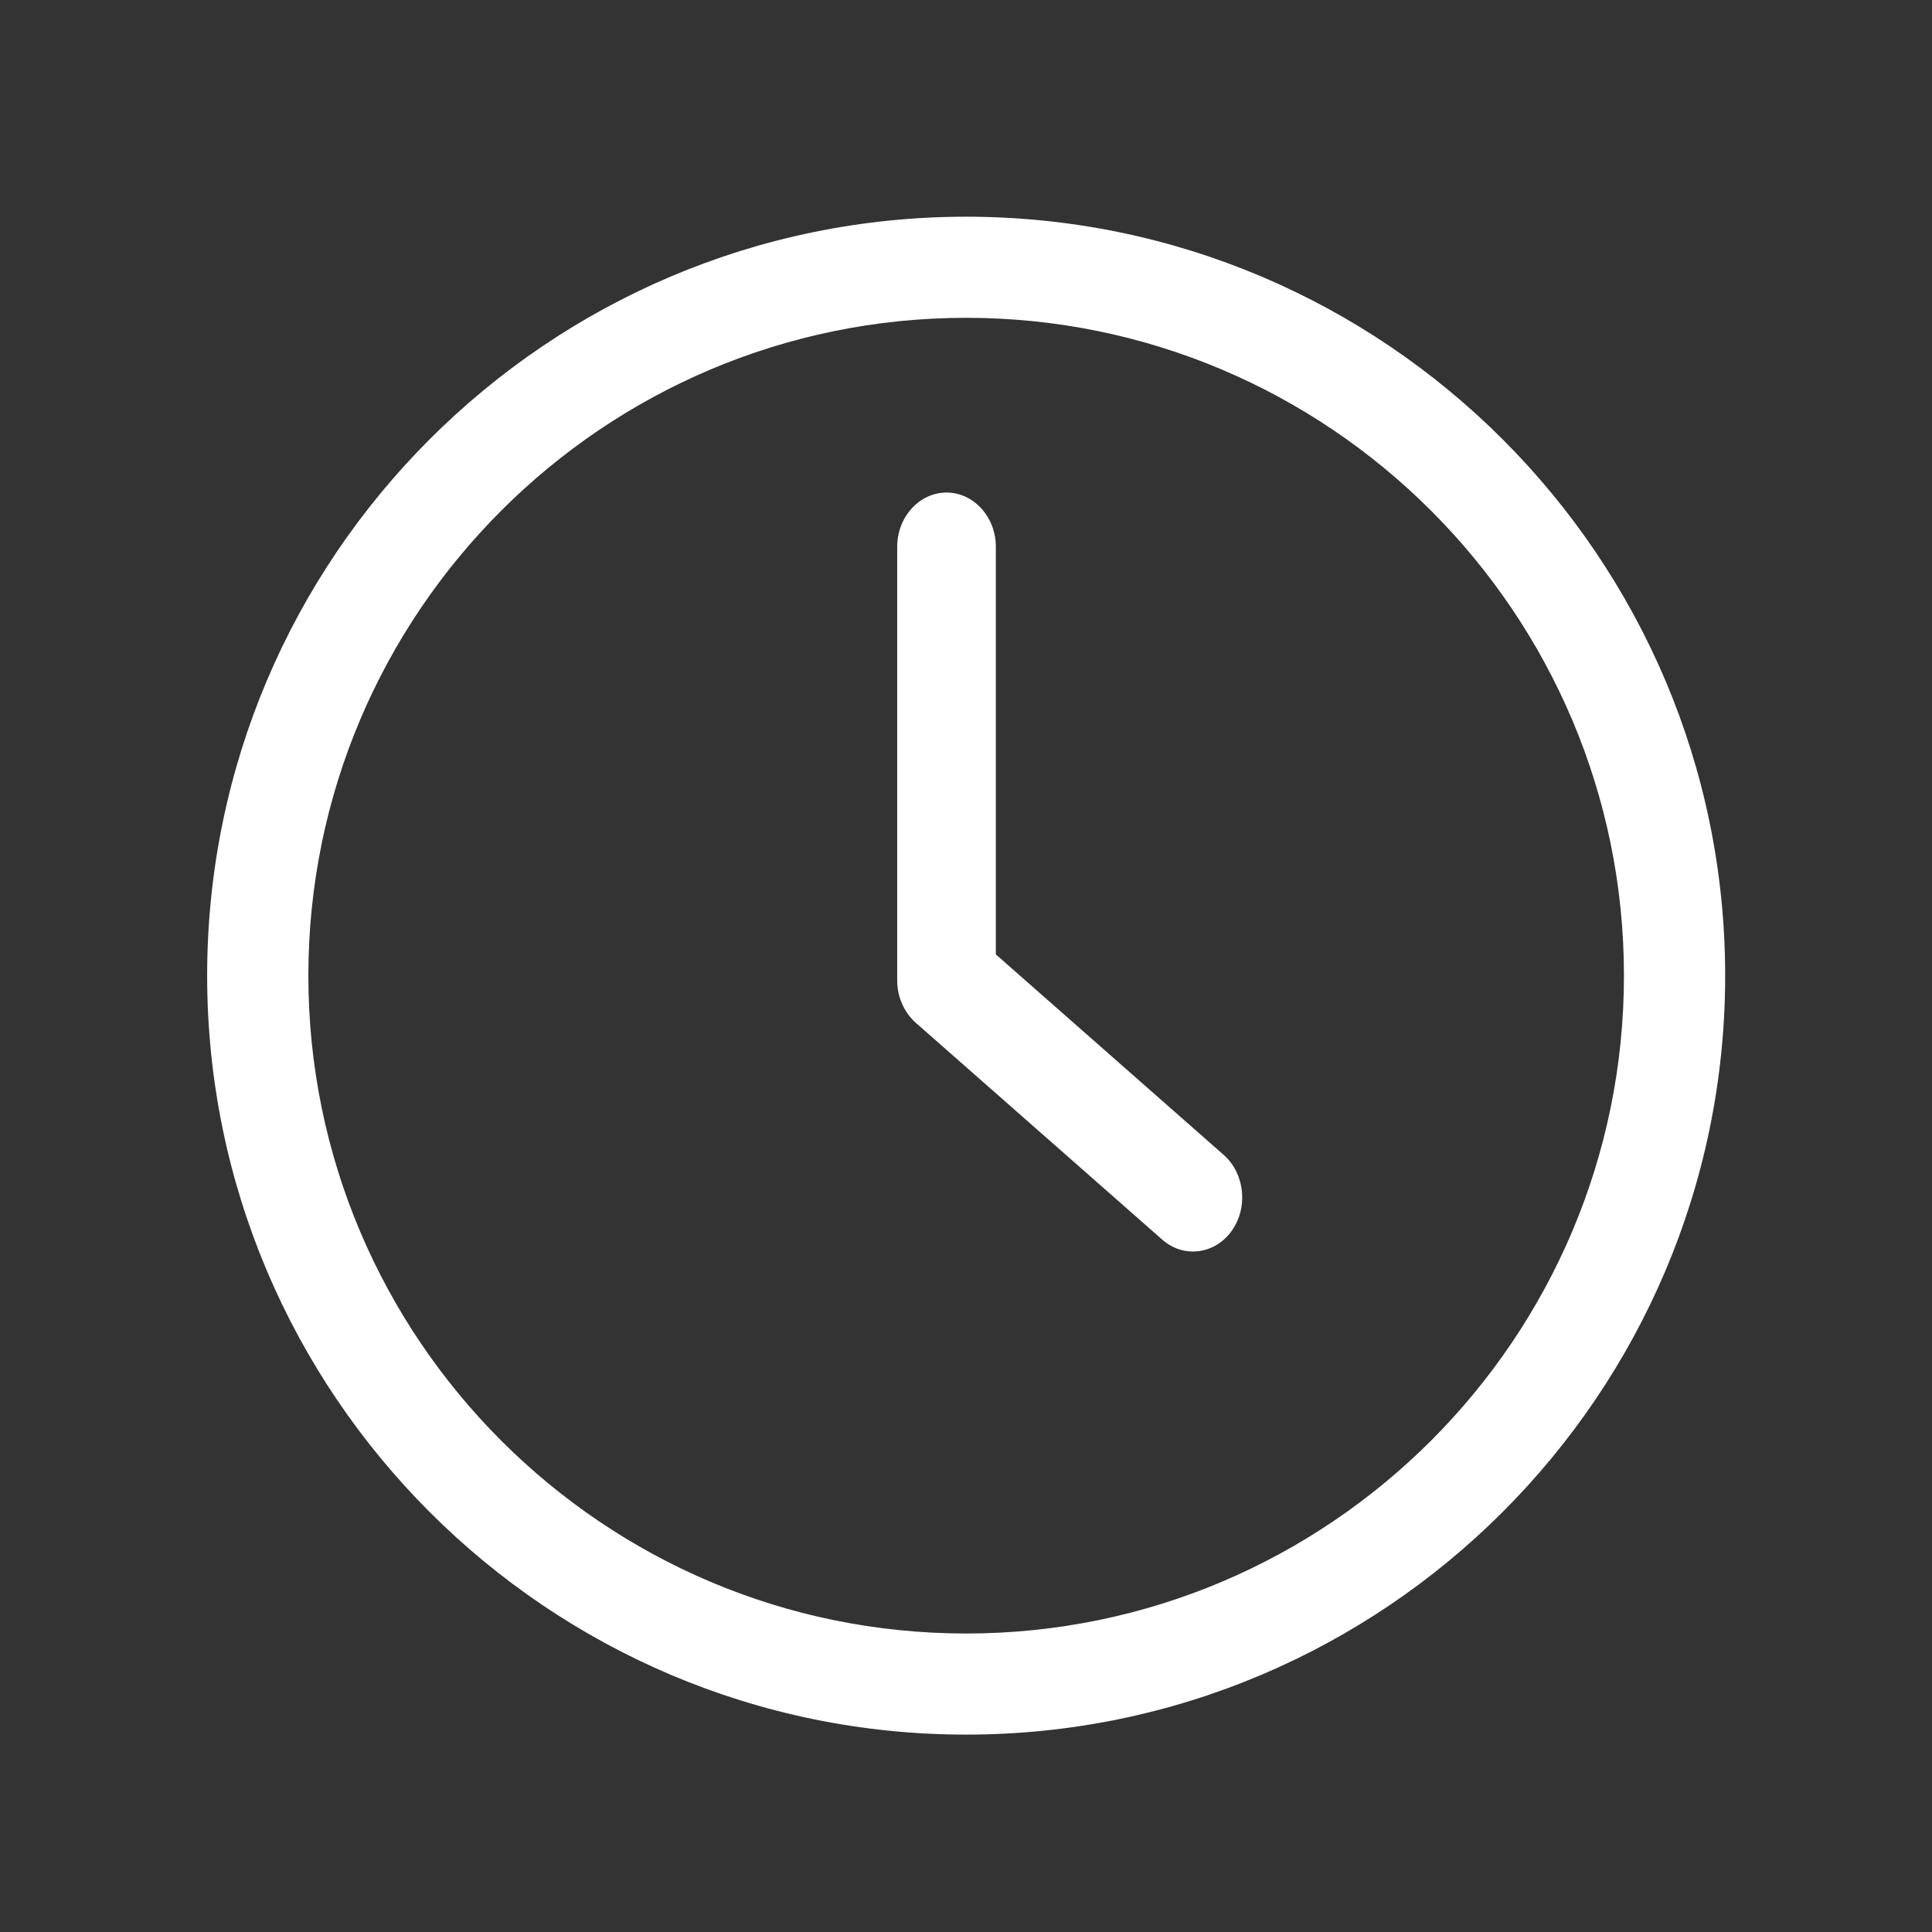
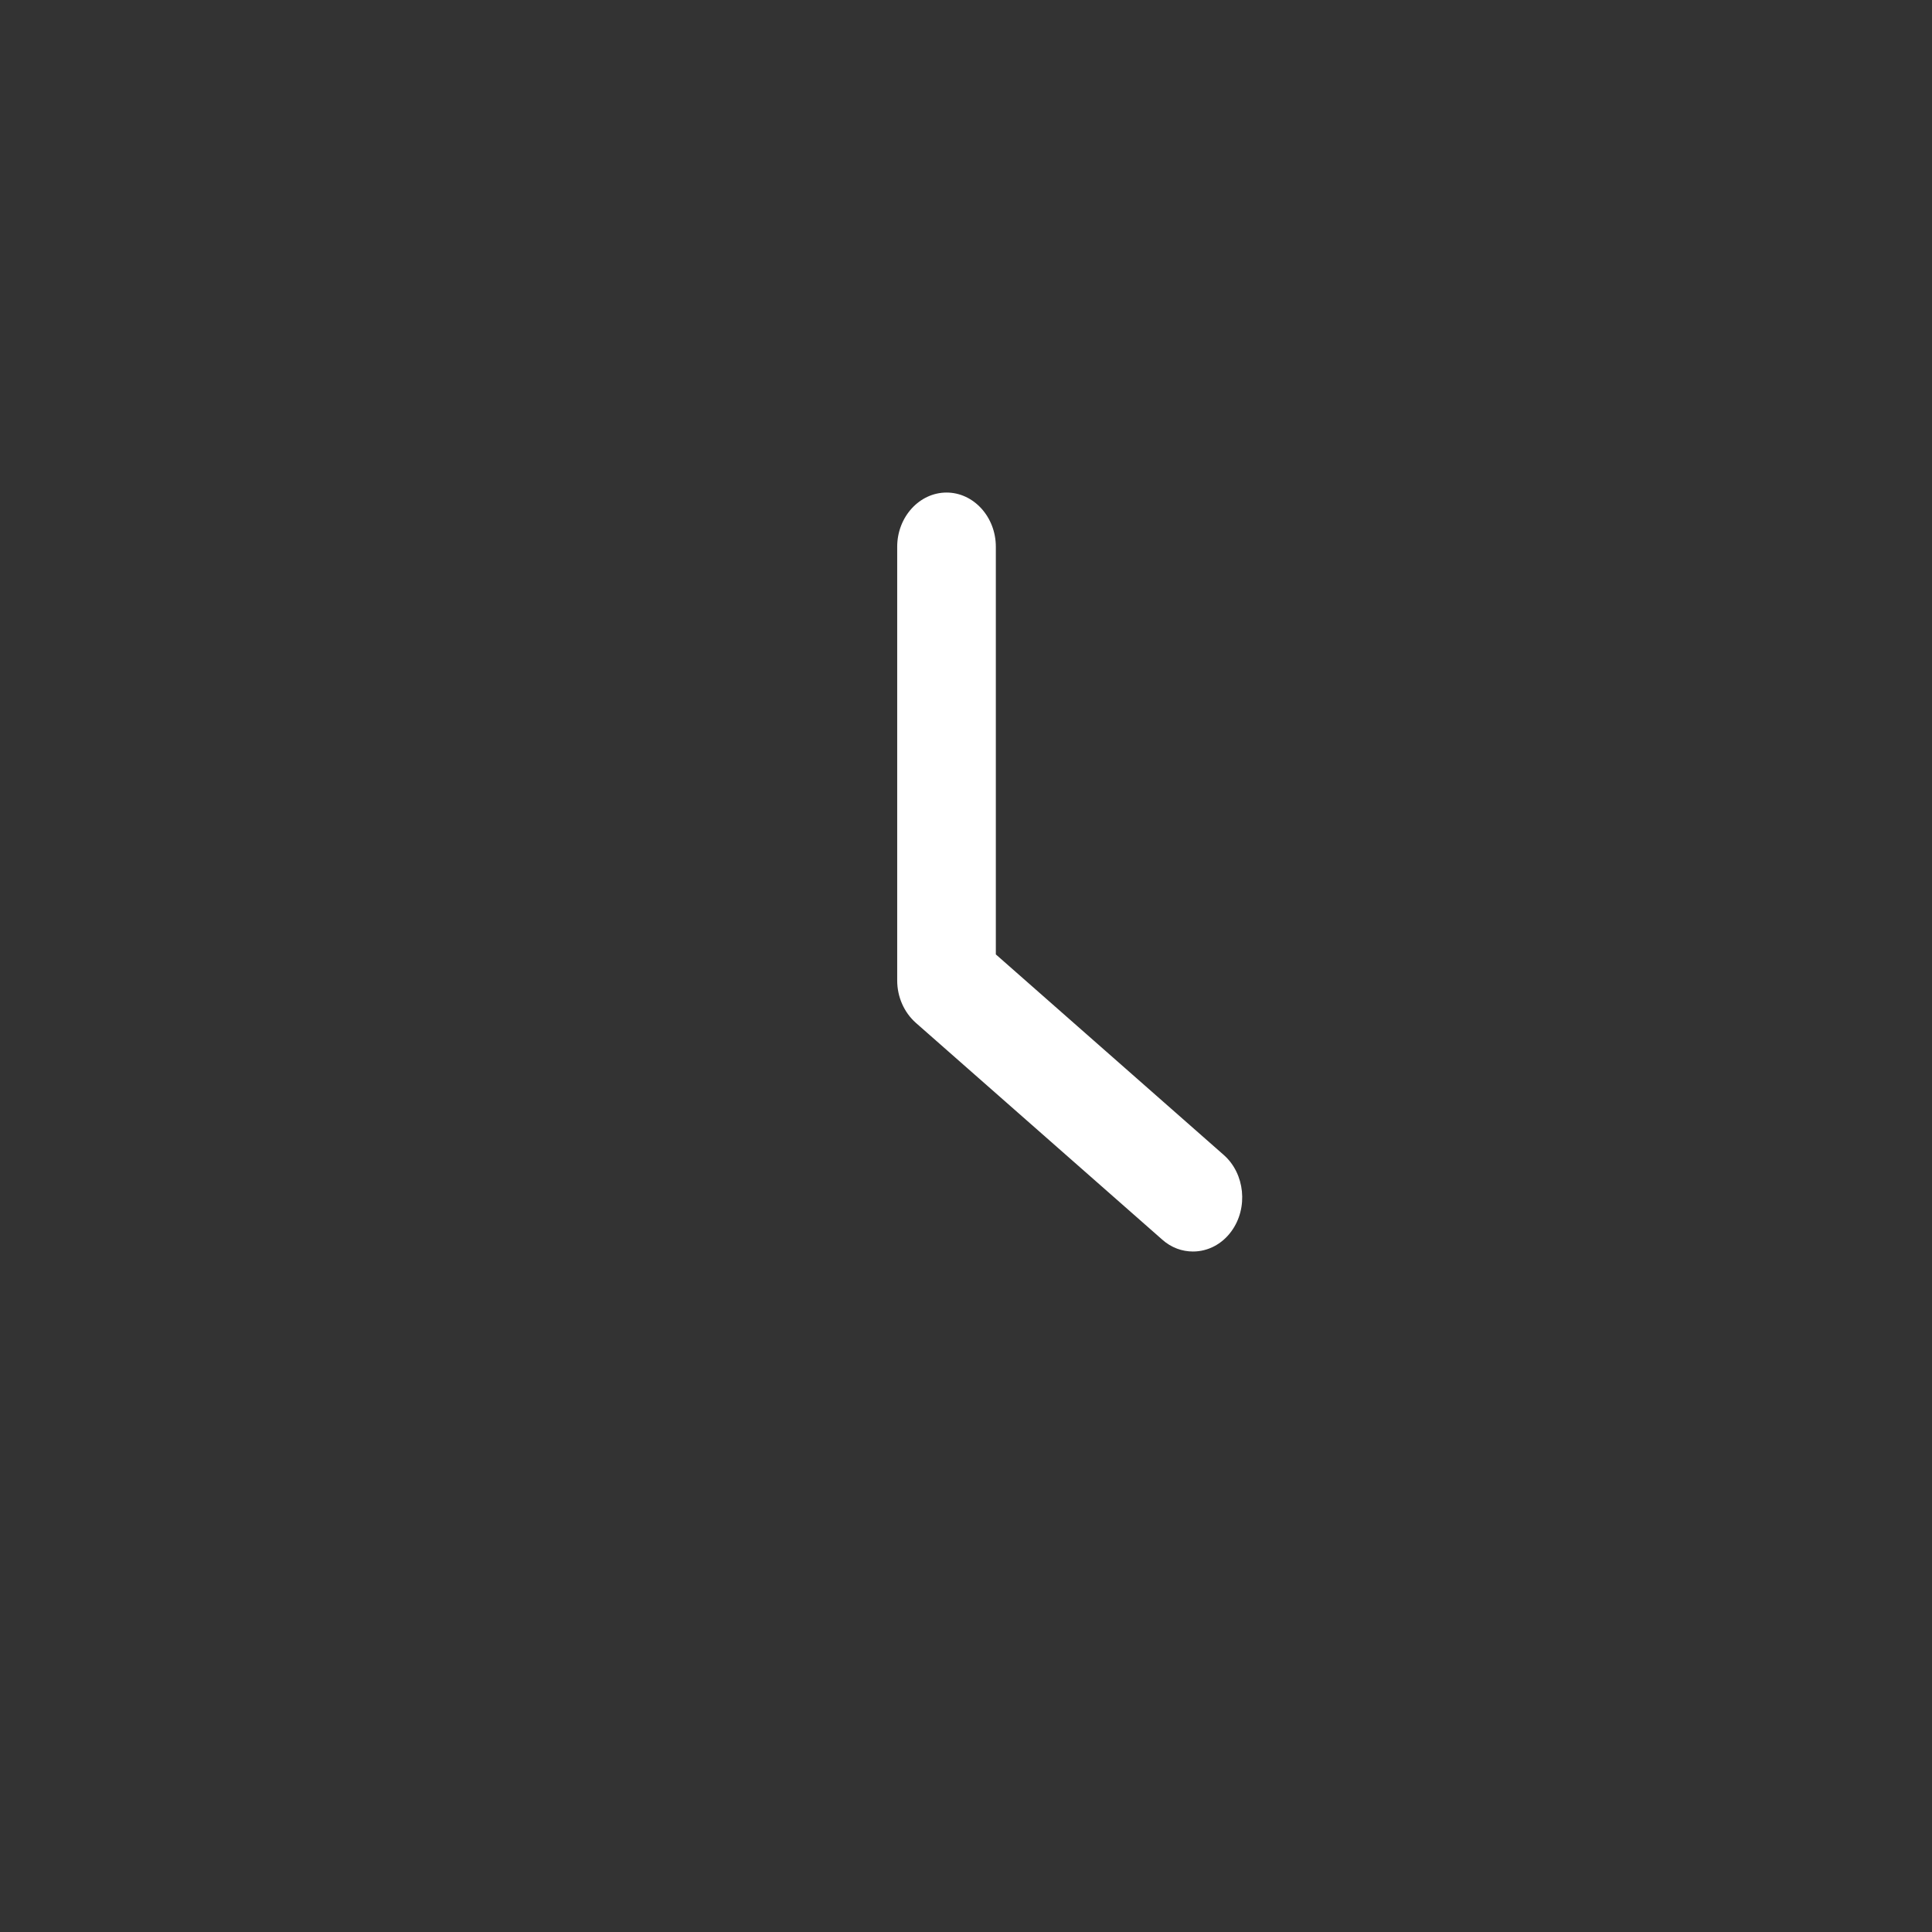
<svg xmlns="http://www.w3.org/2000/svg" width="18" height="18" viewBox="0 0 18 18" fill="none">
  <rect x="0" y="0" width="18" height="18" fill="#333333" stroke="none" />
-   <path d="M9.001 16.161C12.9 16.161 16.073 12.989 16.073 9.09C16.073 5.191 12.9 2.019 9.001 2.019C5.102 2.019 1.93 5.191 1.93 9.09C1.93 12.989 5.102 16.161 9.001 16.161ZM9.001 2.961C12.381 2.961 15.13 5.71 15.13 9.09C15.13 12.47 12.381 15.219 9.001 15.219C5.621 15.219 2.873 12.47 2.873 9.09C2.873 5.71 5.621 2.961 9.001 2.961Z" fill="white" />
  <path d="M10.828 11.549C10.913 11.625 11.014 11.66 11.115 11.66C11.25 11.66 11.383 11.595 11.473 11.471C11.631 11.254 11.599 10.935 11.402 10.761L9.278 8.892V5.094C9.278 4.816 9.071 4.589 8.819 4.589C8.566 4.589 8.359 4.816 8.359 5.094V9.135C8.359 9.289 8.424 9.433 8.532 9.529L10.828 11.549Z" fill="white" />
</svg>